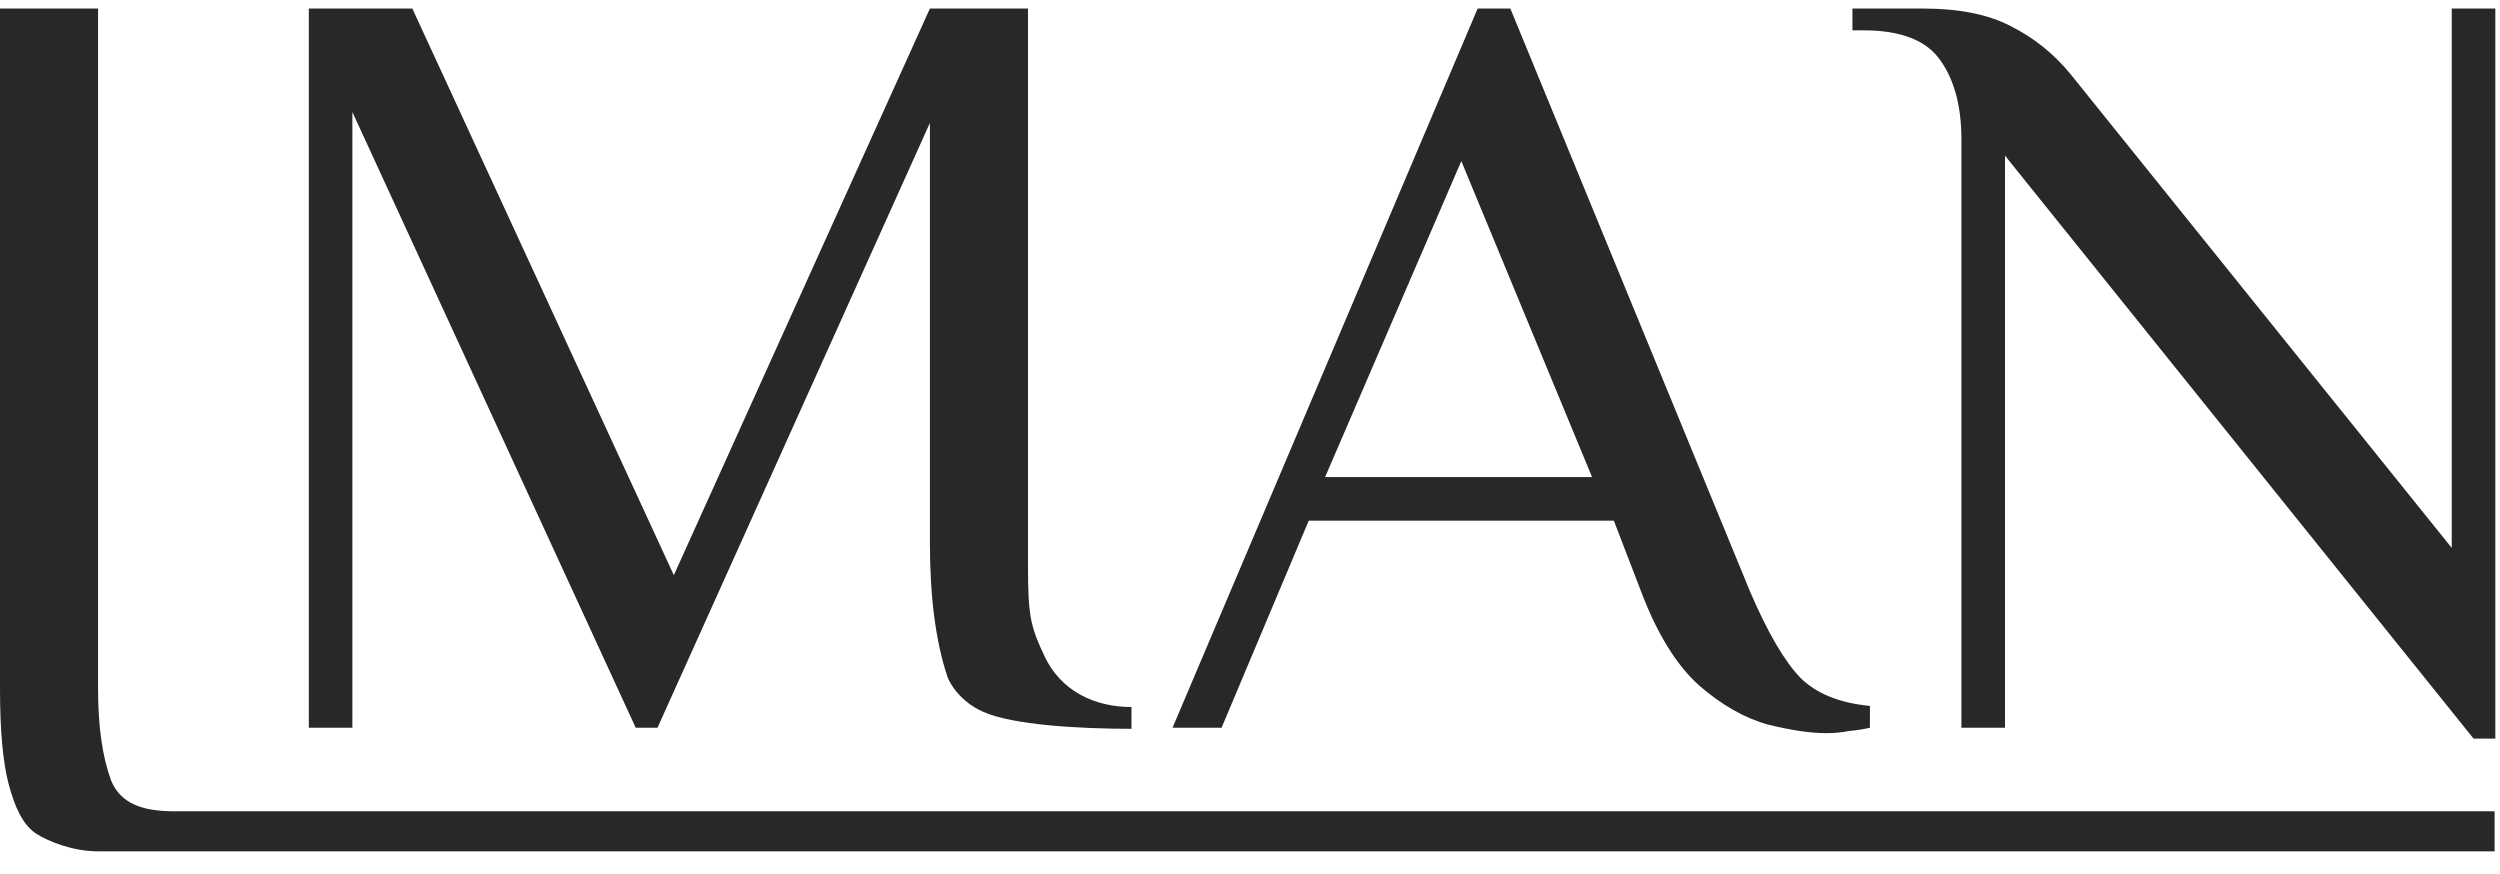
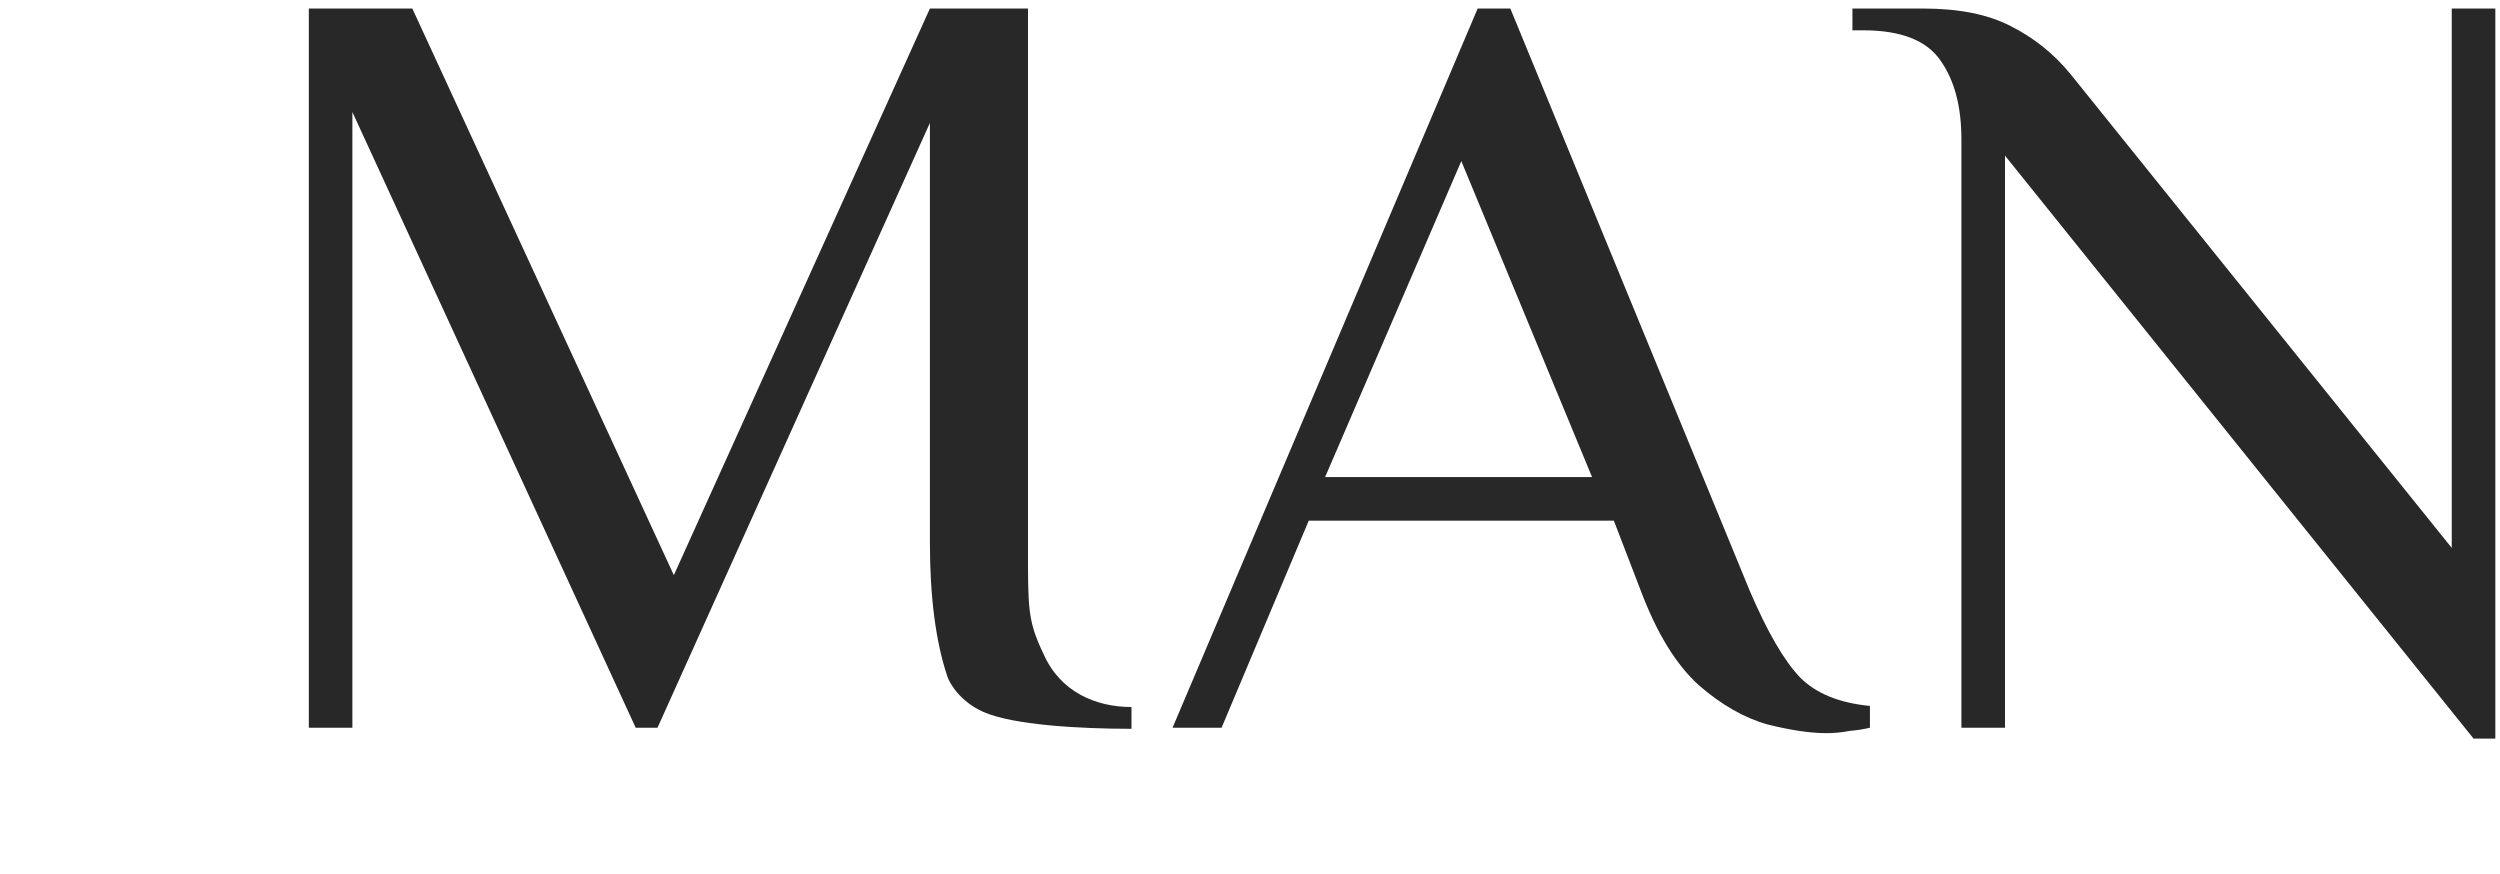
<svg xmlns="http://www.w3.org/2000/svg" width="103" height="36" viewBox="0 0 103 36" fill="none">
  <path d="M101.91 30.43L82.606 6.412V29.982H80.81V5.739C80.81 4.392 80.525 3.315 79.957 2.506C79.388 1.668 78.326 1.249 76.769 1.249H76.32V0.352H79.238C80.705 0.352 81.902 0.591 82.83 1.07C83.788 1.549 84.611 2.207 85.299 3.045L101.012 22.574V0.352H102.808V30.43H101.91Z" fill="#292828" />
  <path d="M75.245 30.206C74.587 30.206 73.778 30.086 72.821 29.847C71.863 29.578 70.92 29.039 69.992 28.231C69.064 27.393 68.271 26.106 67.613 24.37L66.491 21.452H53.92L50.329 29.982H48.309L60.879 0.352H62.226L72.102 24.37C72.821 26.046 73.509 27.228 74.168 27.916C74.826 28.575 75.784 28.964 77.041 29.084V29.982C76.801 30.041 76.517 30.086 76.188 30.116C75.888 30.176 75.574 30.206 75.245 30.206ZM54.594 19.656H65.593L60.206 6.637L54.594 19.656Z" fill="#292828" />
  <path d="M46.617 30.027C44.463 30.027 41.741 29.869 40.523 29.335C39.563 28.913 39.125 28.156 39.031 27.872C38.552 26.435 38.312 24.594 38.312 22.35V5.065L27.089 29.982H26.191L14.518 4.616V29.982H12.723V0.352H16.988L27.762 23.696L38.312 0.352H42.353V22.35C42.353 25.073 42.328 25.556 42.999 26.955C43.687 28.511 45.151 29.129 46.617 29.129V30.027Z" fill="#292828" />
-   <path d="M4.04 35.075C2.993 35.075 2.001 34.666 1.519 34.365C0.931 33.998 0.599 33.215 0.359 32.316C0.12 31.416 0 30.102 0 28.372V0.352H4.04V28.372C4.04 29.929 4.22 31.191 4.579 32.16C4.968 33.094 5.836 33.425 7.183 33.425H102.778V35.075H4.04Z" fill="#292828" />
</svg>